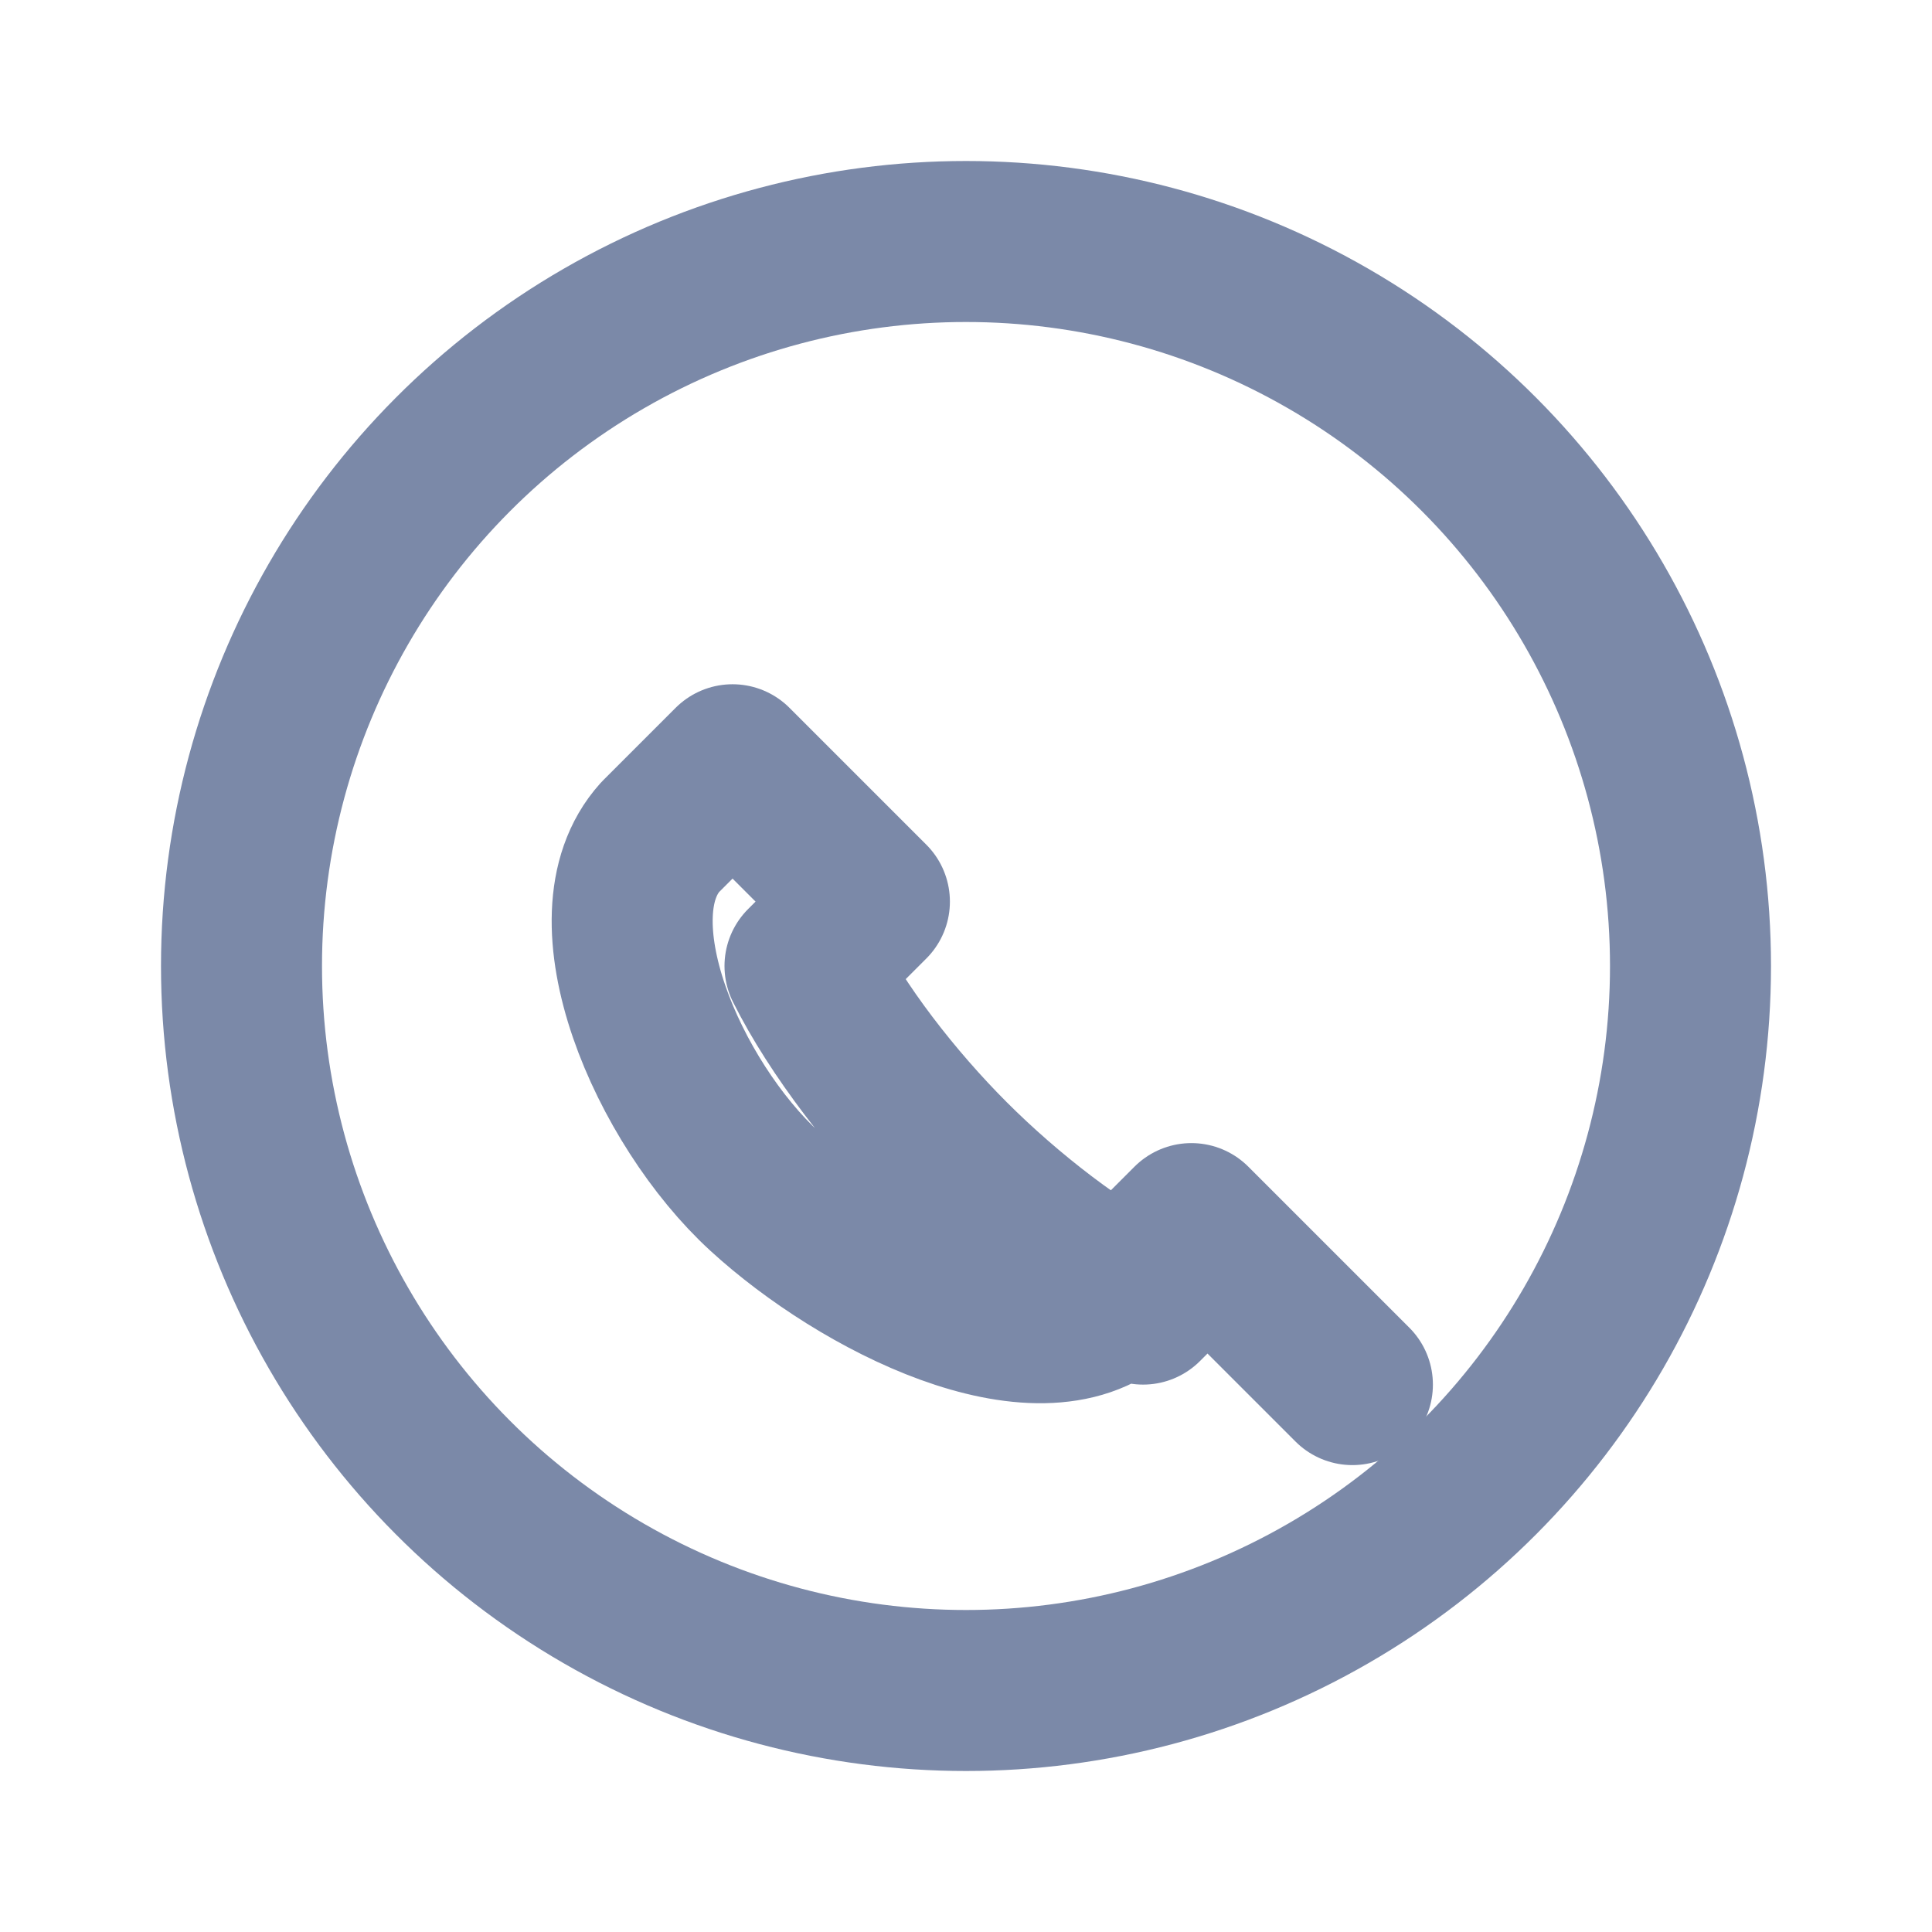
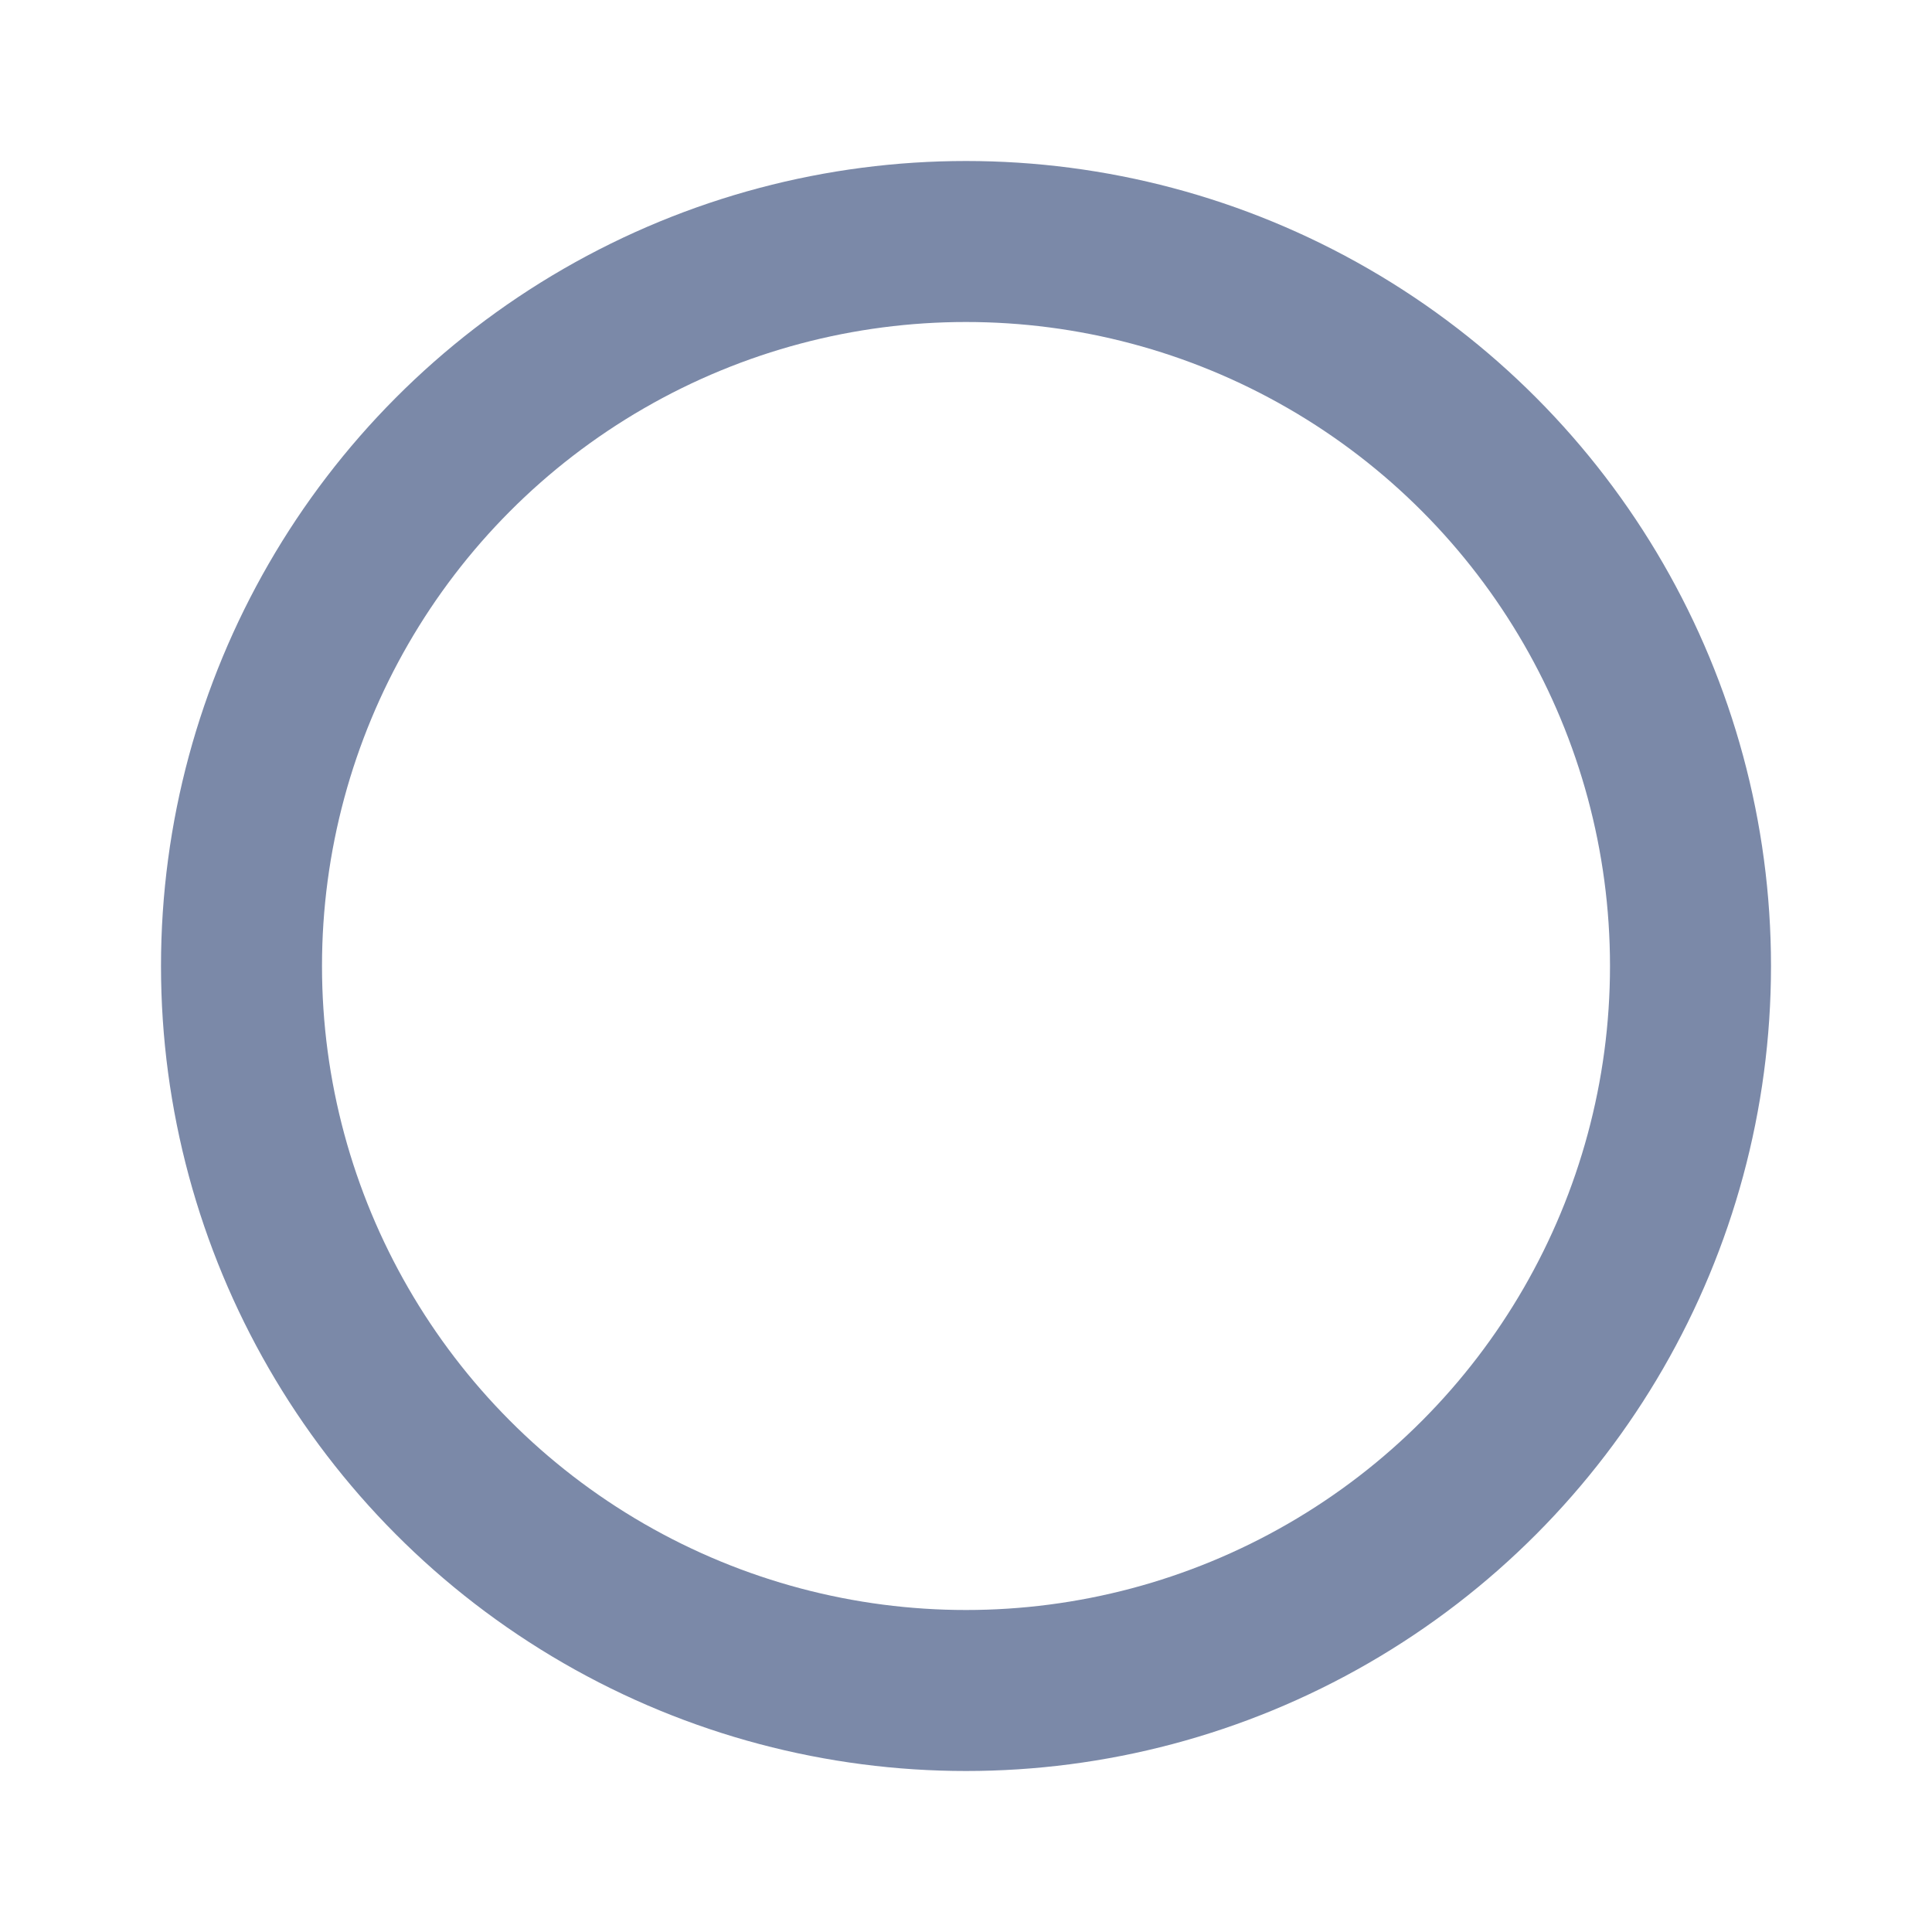
<svg xmlns="http://www.w3.org/2000/svg" width="24" height="24" viewBox="0 0 24 24" fill="none">
  <circle cx="12" cy="12" r="9" stroke="#7B89A8" stroke-width="2" stroke-linecap="round" stroke-linejoin="round" />
-   <path d="M14.8 15.2l-.9.9c-1 .9-3.2-.2-4.4-1.3s-2.2-3.4-1.3-4.4l.9-.9 1.7 1.7-.8.8c.4.8 1.1 1.7 1.8 2.4.7.7 1.6 1.4 2.4 1.8l.8-.8 1.8 1.8z" stroke="#7B89A8" stroke-width="2" stroke-linecap="round" stroke-linejoin="round" />
</svg>